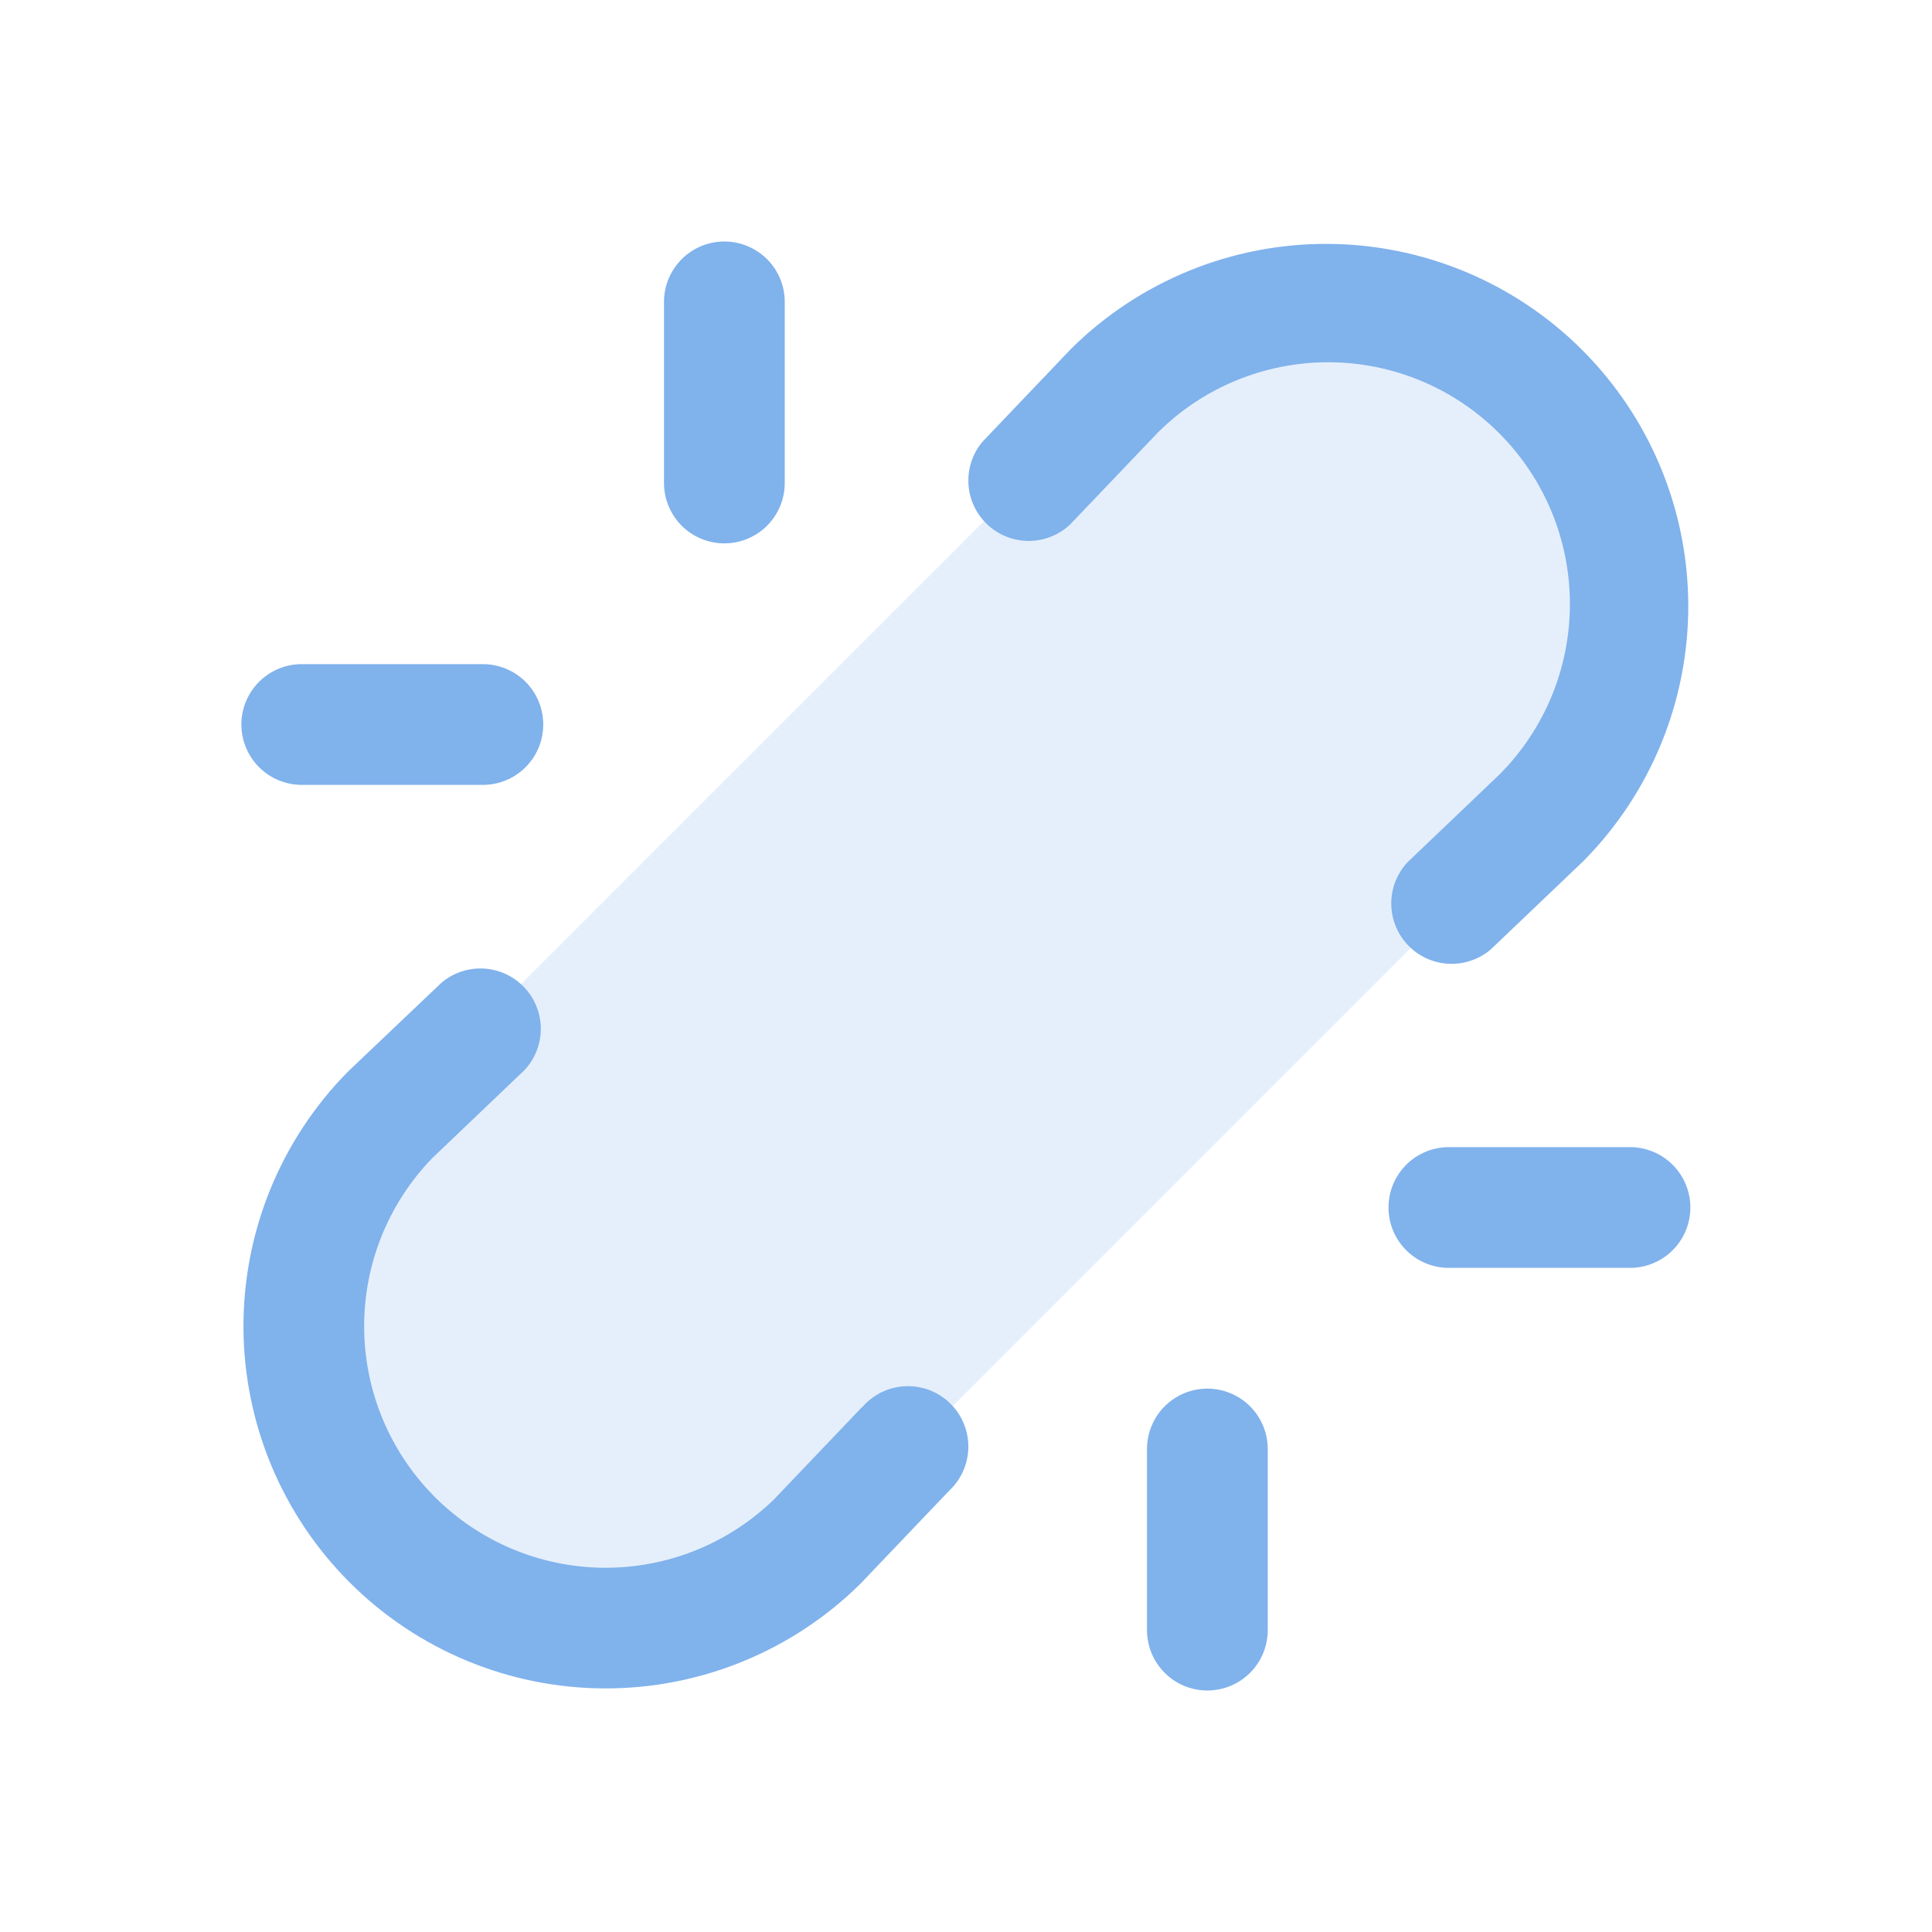
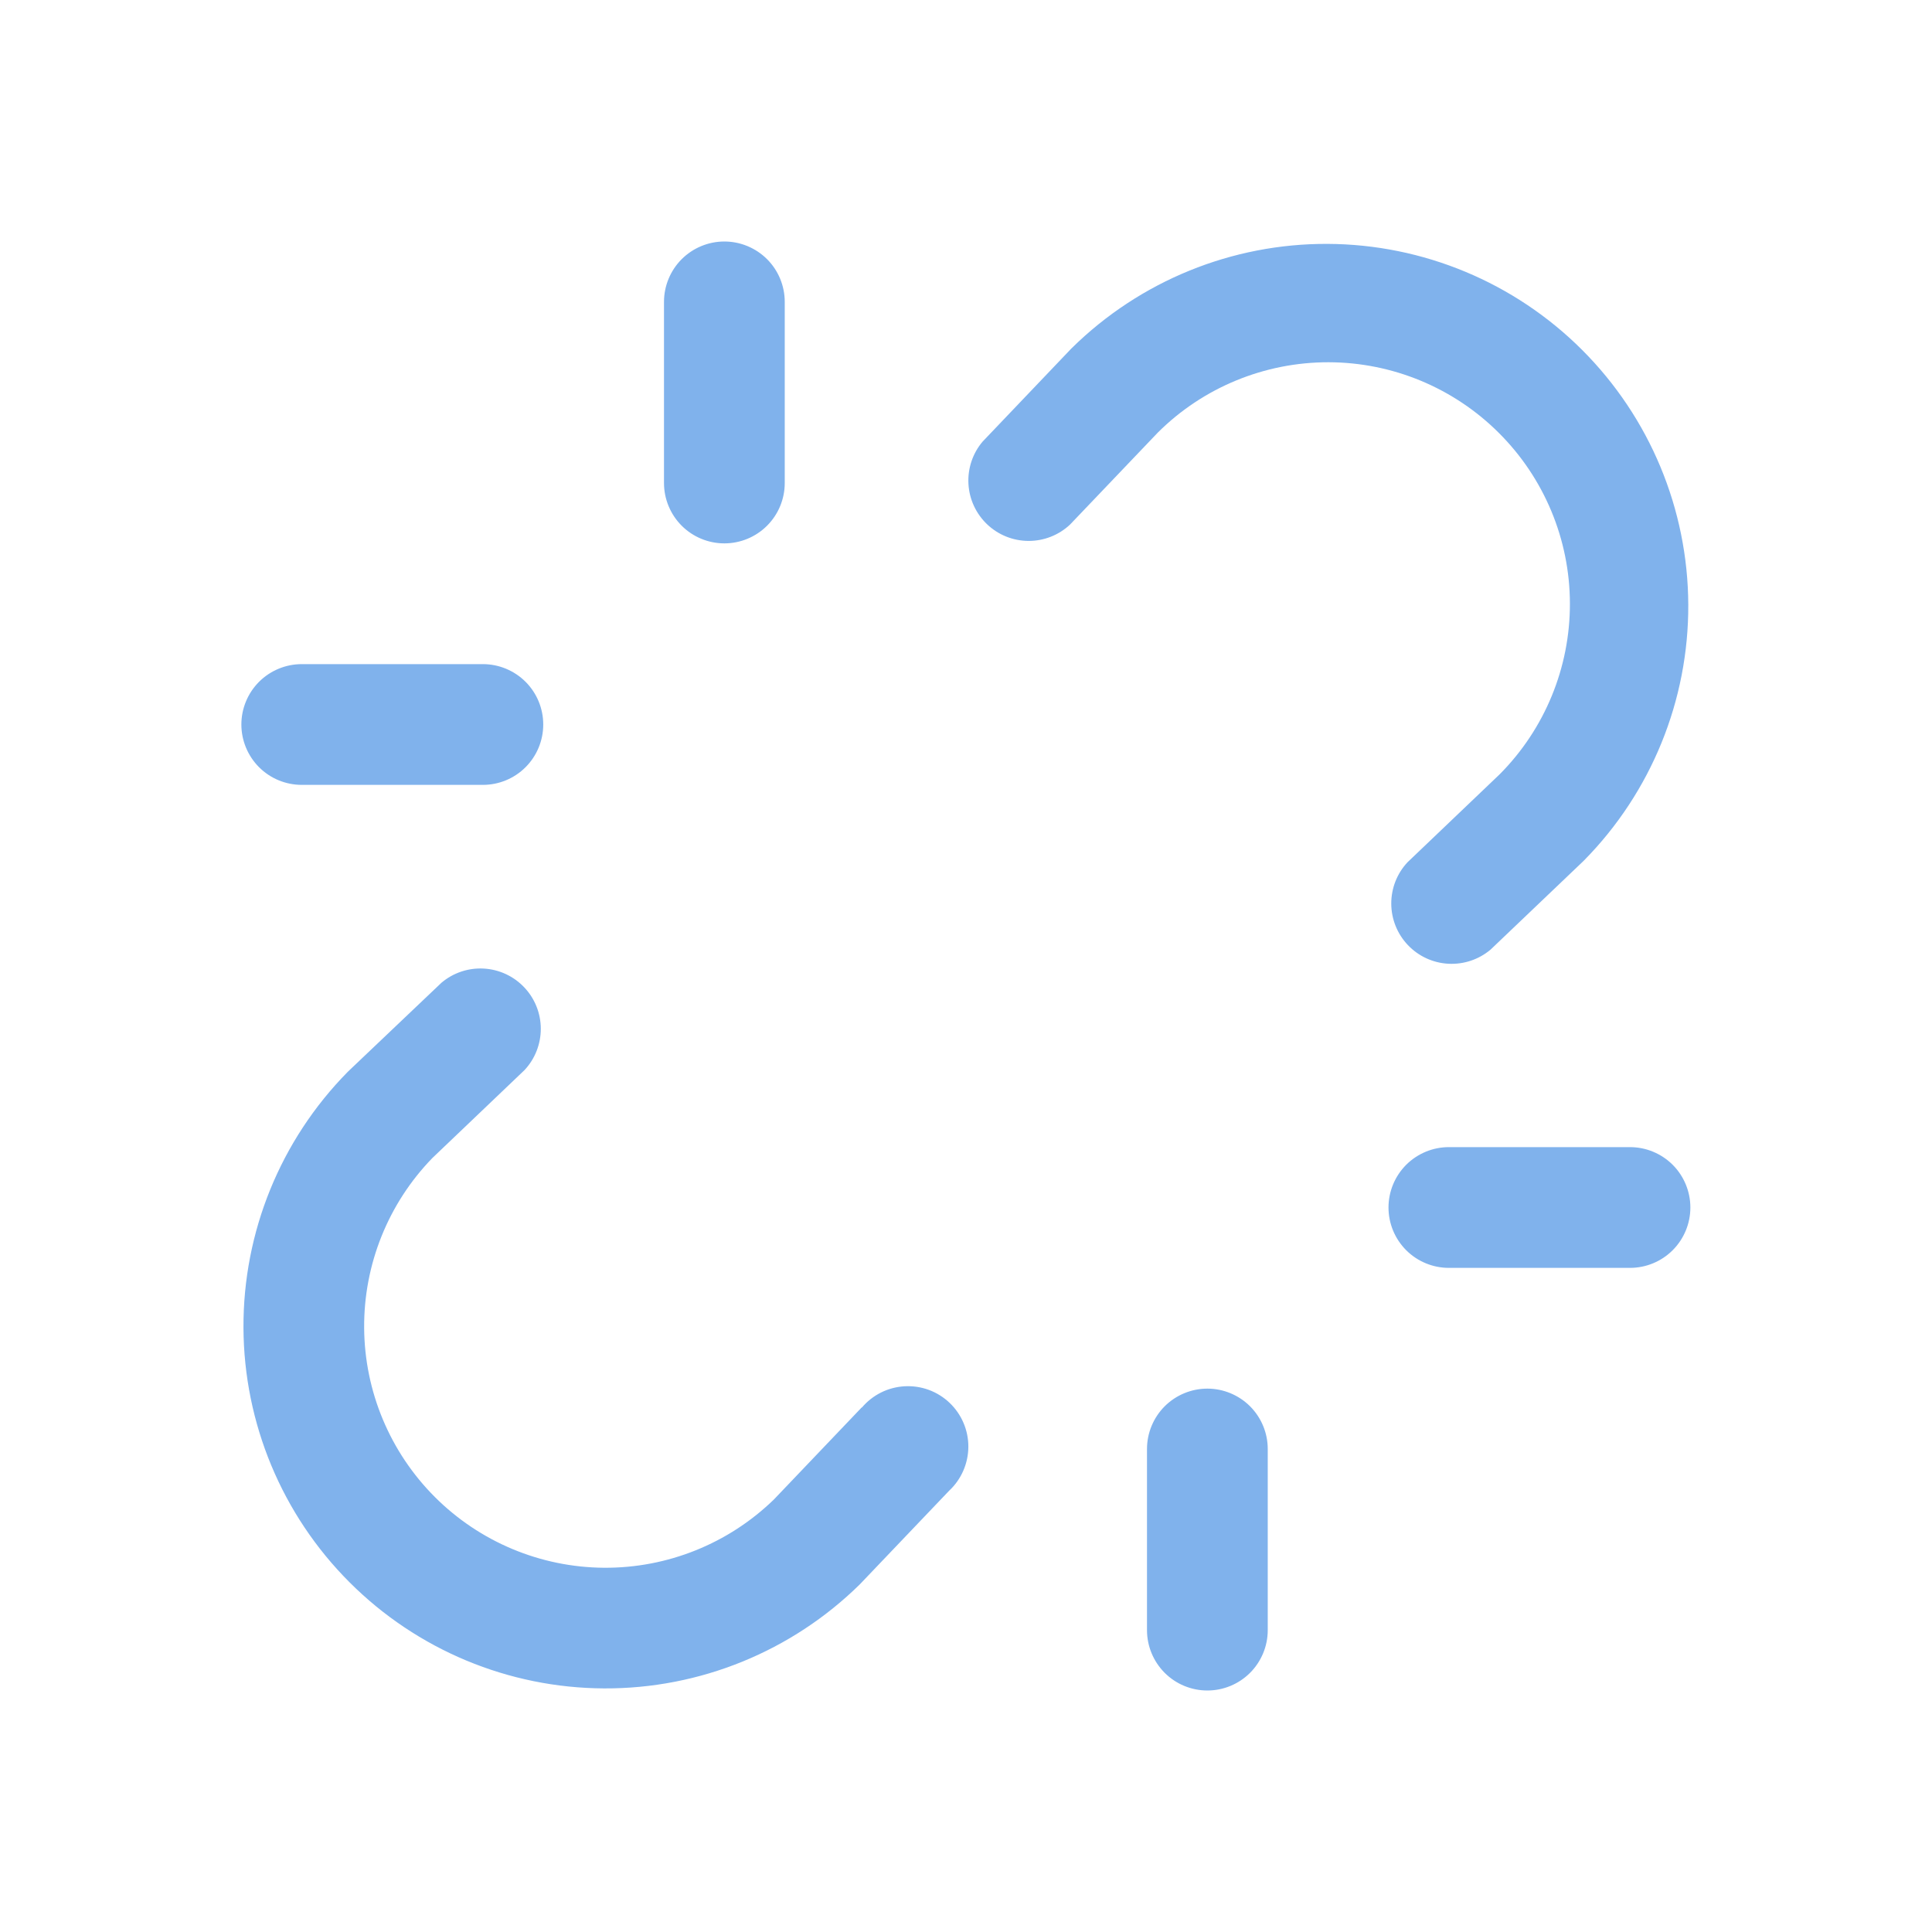
<svg xmlns="http://www.w3.org/2000/svg" width="60" height="60" viewBox="0 0 60 60" fill="none">
-   <path opacity="0.2" d="M47.876 25.378L25.376 47.878C23.608 49.586 21.24 50.531 18.782 50.509C16.324 50.488 13.972 49.502 12.234 47.764C10.496 46.026 9.51 43.674 9.489 41.216C9.467 38.758 10.412 36.39 12.12 34.622L34.62 12.122C36.388 10.414 38.756 9.469 41.214 9.49C43.672 9.512 46.024 10.498 47.762 12.236C49.5 13.974 50.486 16.326 50.508 18.784C50.529 21.242 49.584 23.61 47.876 25.378Z" fill="#80B2EC" />
-   <path d="M46.55 13.446C45.146 12.043 43.243 11.253 41.257 11.25C39.272 11.248 37.366 12.032 35.959 13.432L33.228 16.294C32.879 16.62 32.418 16.801 31.94 16.799C31.462 16.797 31.003 16.613 30.657 16.284C30.31 15.954 30.102 15.505 30.076 15.028C30.049 14.551 30.206 14.081 30.514 13.716L33.261 10.835C33.27 10.825 33.281 10.815 33.291 10.805C35.407 8.724 38.259 7.562 41.227 7.574C44.195 7.587 47.038 8.771 49.136 10.869C51.235 12.968 52.419 15.811 52.431 18.779C52.443 21.746 51.282 24.599 49.201 26.714C49.191 26.725 49.181 26.735 49.17 26.745L46.29 29.492C45.924 29.8 45.455 29.956 44.978 29.93C44.501 29.904 44.051 29.696 43.722 29.349C43.393 29.003 43.209 28.544 43.207 28.066C43.205 27.587 43.385 27.127 43.712 26.778L46.573 24.047C47.975 22.638 48.76 20.73 48.755 18.742C48.751 16.754 47.958 14.85 46.55 13.446ZM26.764 43.706L24.034 46.568C22.62 47.941 20.724 48.702 18.754 48.688C16.784 48.673 14.898 47.884 13.505 46.491C12.112 45.098 11.323 43.213 11.309 41.243C11.294 39.273 12.056 37.376 13.428 35.963L16.29 33.232C16.616 32.883 16.797 32.422 16.795 31.944C16.793 31.466 16.609 31.007 16.279 30.661C15.95 30.314 15.501 30.106 15.024 30.08C14.547 30.053 14.077 30.21 13.712 30.518L10.822 33.265C10.811 33.275 10.801 33.285 10.791 33.296C8.71 35.411 7.549 38.264 7.561 41.231C7.573 44.199 8.757 47.042 10.856 49.14C12.954 51.239 15.797 52.423 18.765 52.435C21.733 52.447 24.585 51.286 26.701 49.205C26.712 49.195 26.722 49.185 26.731 49.175L29.478 46.294C29.665 46.12 29.814 45.909 29.916 45.674C30.018 45.44 30.072 45.187 30.073 44.932C30.074 44.676 30.023 44.423 29.922 44.188C29.822 43.953 29.674 43.741 29.489 43.565C29.304 43.389 29.084 43.252 28.845 43.164C28.605 43.076 28.349 43.038 28.094 43.052C27.839 43.066 27.589 43.132 27.36 43.246C27.132 43.361 26.929 43.52 26.764 43.716V43.706ZM50.621 35.625H44.996C44.499 35.625 44.022 35.823 43.67 36.174C43.319 36.526 43.121 37.003 43.121 37.5C43.121 37.998 43.319 38.474 43.67 38.826C44.022 39.178 44.499 39.375 44.996 39.375H50.621C51.118 39.375 51.595 39.178 51.947 38.826C52.298 38.474 52.496 37.998 52.496 37.5C52.496 37.003 52.298 36.526 51.947 36.174C51.595 35.823 51.118 35.625 50.621 35.625ZM9.371 24.375H14.996C15.493 24.375 15.97 24.178 16.322 23.826C16.674 23.474 16.871 22.997 16.871 22.5C16.871 22.003 16.674 21.526 16.322 21.174C15.97 20.823 15.493 20.625 14.996 20.625H9.371C8.874 20.625 8.397 20.823 8.045 21.174C7.694 21.526 7.496 22.003 7.496 22.5C7.496 22.997 7.694 23.474 8.045 23.826C8.397 24.178 8.874 24.375 9.371 24.375ZM37.496 43.125C36.999 43.125 36.522 43.323 36.17 43.674C35.819 44.026 35.621 44.503 35.621 45V50.625C35.621 51.123 35.819 51.599 36.17 51.951C36.522 52.303 36.999 52.5 37.496 52.5C37.993 52.5 38.47 52.303 38.822 51.951C39.173 51.599 39.371 51.123 39.371 50.625V45C39.371 44.503 39.173 44.026 38.822 43.674C38.47 43.323 37.993 43.125 37.496 43.125ZM22.496 16.875C22.993 16.875 23.47 16.678 23.822 16.326C24.174 15.974 24.371 15.498 24.371 15V9.375C24.371 8.878 24.174 8.401 23.822 8.049C23.47 7.698 22.993 7.5 22.496 7.5C21.999 7.5 21.522 7.698 21.17 8.049C20.819 8.401 20.621 8.878 20.621 9.375V15C20.621 15.498 20.819 15.974 21.17 16.326C21.522 16.678 21.999 16.875 22.496 16.875Z" fill="#80B2EC" />
+   <path d="M46.55 13.446C45.146 12.043 43.243 11.253 41.257 11.25C39.272 11.248 37.366 12.032 35.959 13.432L33.228 16.294C32.879 16.62 32.418 16.801 31.94 16.799C31.462 16.797 31.003 16.613 30.657 16.284C30.31 15.954 30.102 15.505 30.076 15.028C30.049 14.551 30.206 14.081 30.514 13.716L33.261 10.835C33.27 10.825 33.281 10.815 33.291 10.805C35.407 8.724 38.259 7.562 41.227 7.574C44.195 7.587 47.038 8.771 49.136 10.869C51.235 12.968 52.419 15.811 52.431 18.779C52.443 21.746 51.282 24.599 49.201 26.714C49.191 26.725 49.181 26.735 49.17 26.745L46.29 29.492C45.924 29.8 45.455 29.956 44.978 29.93C44.501 29.904 44.051 29.696 43.722 29.349C43.393 29.003 43.209 28.544 43.207 28.066C43.205 27.587 43.385 27.127 43.712 26.778L46.573 24.047C47.975 22.638 48.76 20.73 48.755 18.742C48.751 16.754 47.958 14.85 46.55 13.446ZM26.764 43.706L24.034 46.568C22.62 47.941 20.724 48.702 18.754 48.688C16.784 48.673 14.898 47.884 13.505 46.491C12.112 45.098 11.323 43.213 11.309 41.243C11.294 39.273 12.056 37.376 13.428 35.963L16.29 33.232C16.616 32.883 16.797 32.422 16.795 31.944C16.793 31.466 16.609 31.007 16.279 30.661C15.95 30.314 15.501 30.106 15.024 30.08C14.547 30.053 14.077 30.21 13.712 30.518L10.822 33.265C10.811 33.275 10.801 33.285 10.791 33.296C8.71 35.411 7.549 38.264 7.561 41.231C7.573 44.199 8.757 47.042 10.856 49.14C12.954 51.239 15.797 52.423 18.765 52.435C21.733 52.447 24.585 51.286 26.701 49.205L29.478 46.294C29.665 46.12 29.814 45.909 29.916 45.674C30.018 45.44 30.072 45.187 30.073 44.932C30.074 44.676 30.023 44.423 29.922 44.188C29.822 43.953 29.674 43.741 29.489 43.565C29.304 43.389 29.084 43.252 28.845 43.164C28.605 43.076 28.349 43.038 28.094 43.052C27.839 43.066 27.589 43.132 27.36 43.246C27.132 43.361 26.929 43.52 26.764 43.716V43.706ZM50.621 35.625H44.996C44.499 35.625 44.022 35.823 43.67 36.174C43.319 36.526 43.121 37.003 43.121 37.5C43.121 37.998 43.319 38.474 43.67 38.826C44.022 39.178 44.499 39.375 44.996 39.375H50.621C51.118 39.375 51.595 39.178 51.947 38.826C52.298 38.474 52.496 37.998 52.496 37.5C52.496 37.003 52.298 36.526 51.947 36.174C51.595 35.823 51.118 35.625 50.621 35.625ZM9.371 24.375H14.996C15.493 24.375 15.97 24.178 16.322 23.826C16.674 23.474 16.871 22.997 16.871 22.5C16.871 22.003 16.674 21.526 16.322 21.174C15.97 20.823 15.493 20.625 14.996 20.625H9.371C8.874 20.625 8.397 20.823 8.045 21.174C7.694 21.526 7.496 22.003 7.496 22.5C7.496 22.997 7.694 23.474 8.045 23.826C8.397 24.178 8.874 24.375 9.371 24.375ZM37.496 43.125C36.999 43.125 36.522 43.323 36.17 43.674C35.819 44.026 35.621 44.503 35.621 45V50.625C35.621 51.123 35.819 51.599 36.17 51.951C36.522 52.303 36.999 52.5 37.496 52.5C37.993 52.5 38.47 52.303 38.822 51.951C39.173 51.599 39.371 51.123 39.371 50.625V45C39.371 44.503 39.173 44.026 38.822 43.674C38.47 43.323 37.993 43.125 37.496 43.125ZM22.496 16.875C22.993 16.875 23.47 16.678 23.822 16.326C24.174 15.974 24.371 15.498 24.371 15V9.375C24.371 8.878 24.174 8.401 23.822 8.049C23.47 7.698 22.993 7.5 22.496 7.5C21.999 7.5 21.522 7.698 21.17 8.049C20.819 8.401 20.621 8.878 20.621 9.375V15C20.621 15.498 20.819 15.974 21.17 16.326C21.522 16.678 21.999 16.875 22.496 16.875Z" fill="#80B2EC" />
</svg>